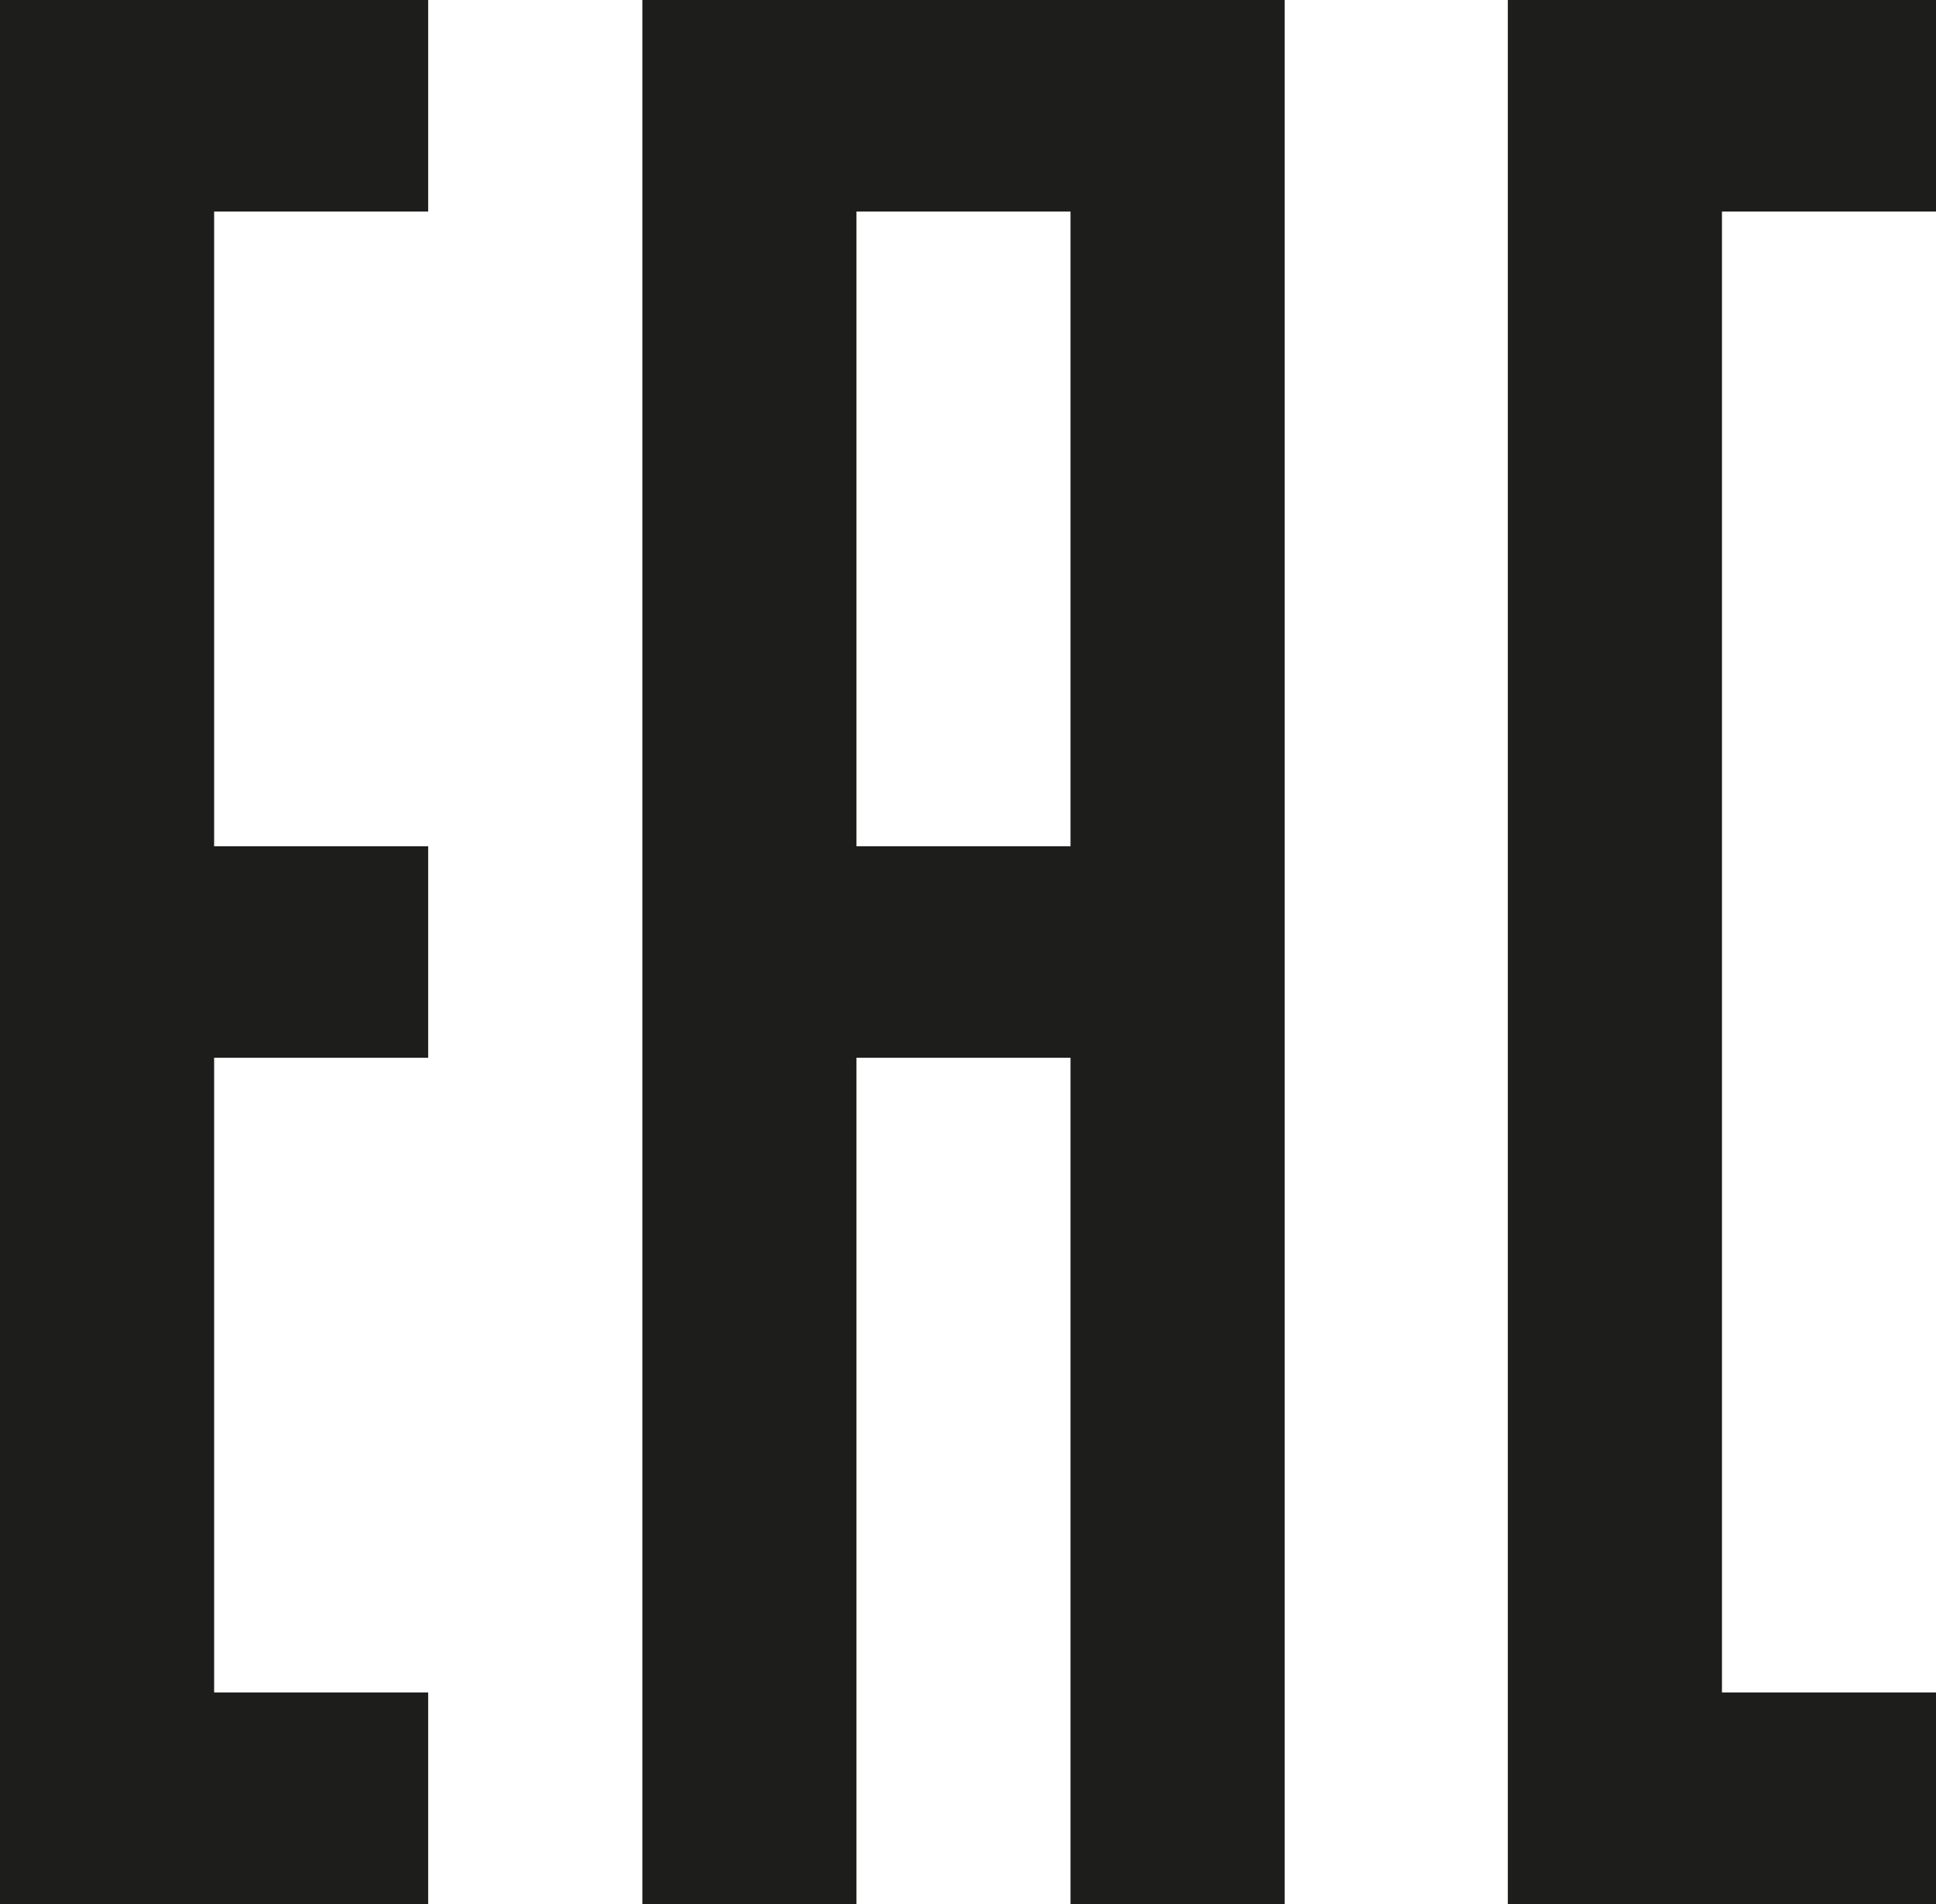
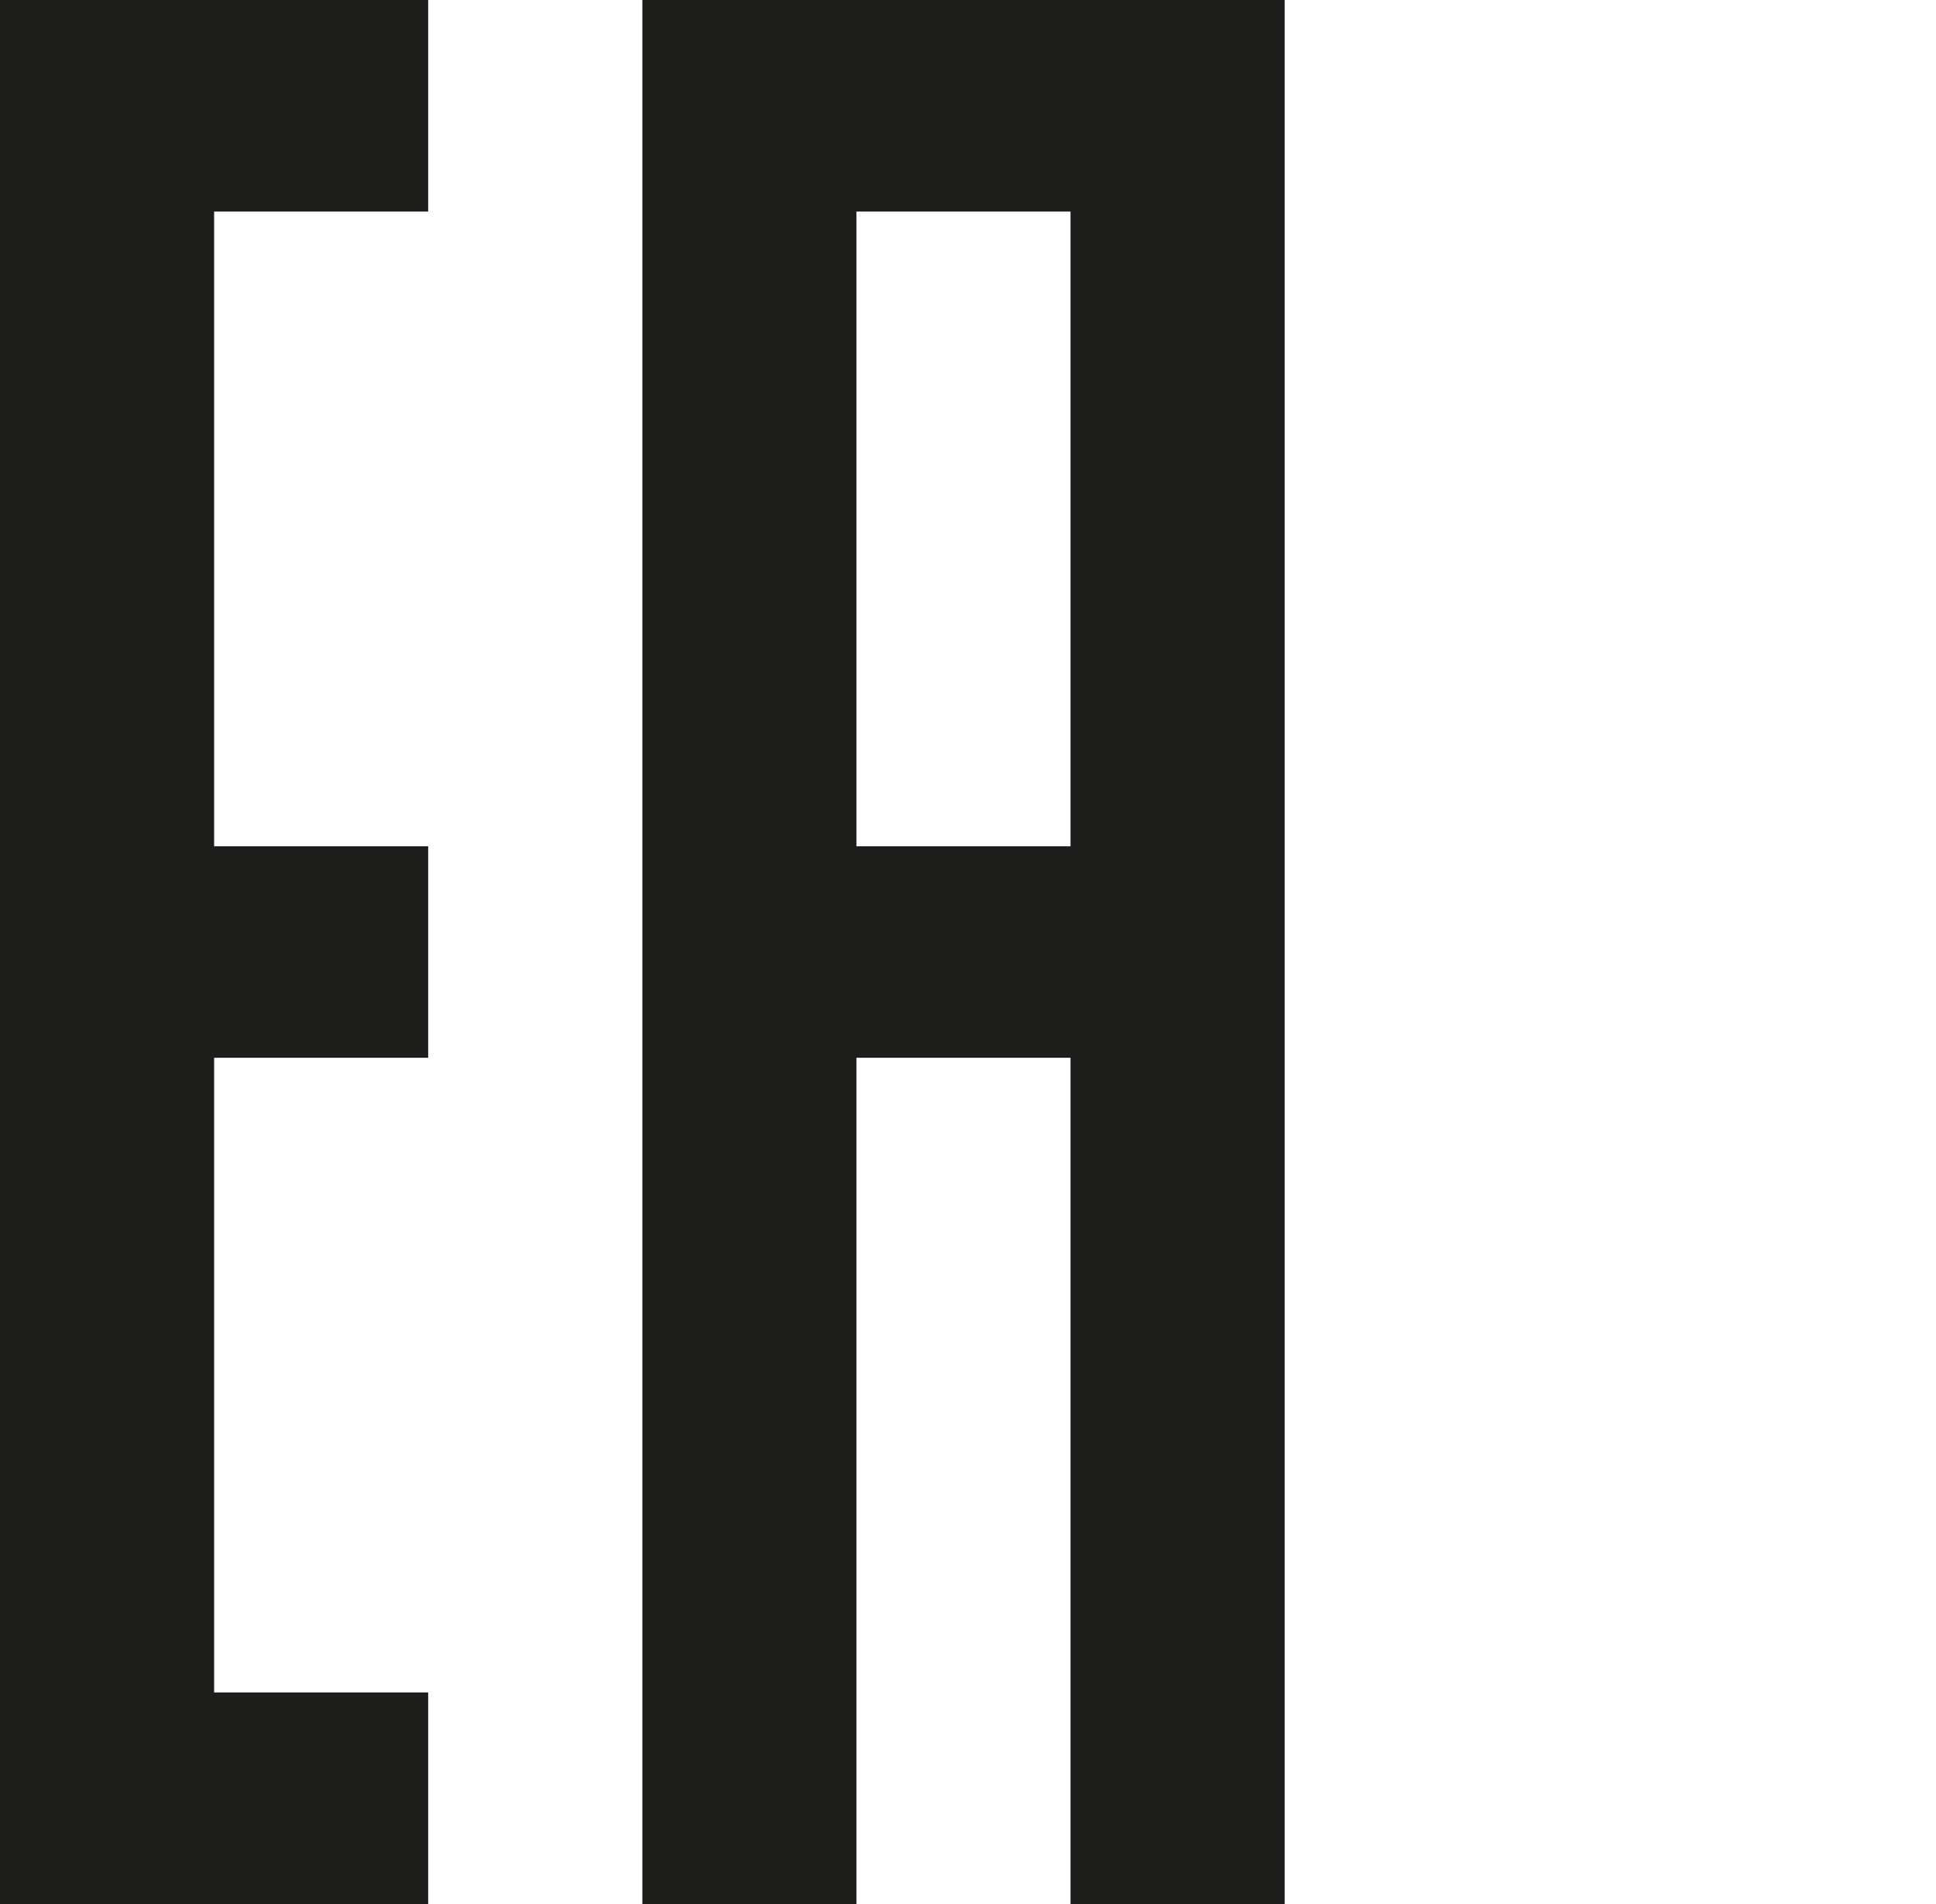
<svg xmlns="http://www.w3.org/2000/svg" width="61" height="60" viewBox="0 0 61 60" fill="none">
  <path d="M13.491 60H0V0H13.491V6.667H6.747V26.668H13.491V33.333H6.747V53.333H13.491V60Z" fill="#1D1D1B" />
  <path fill-rule="evenodd" clip-rule="evenodd" d="M20.24 60H26.984V33.333H33.73V60H40.477V0H20.24V60ZM26.984 6.667H33.73V26.668H26.984V6.667Z" fill="#1D1D1B" />
-   <path d="M54.256 53.333V6.667H61V0H47.509V60H61V53.333H54.256Z" fill="#1D1D1B" />
</svg>